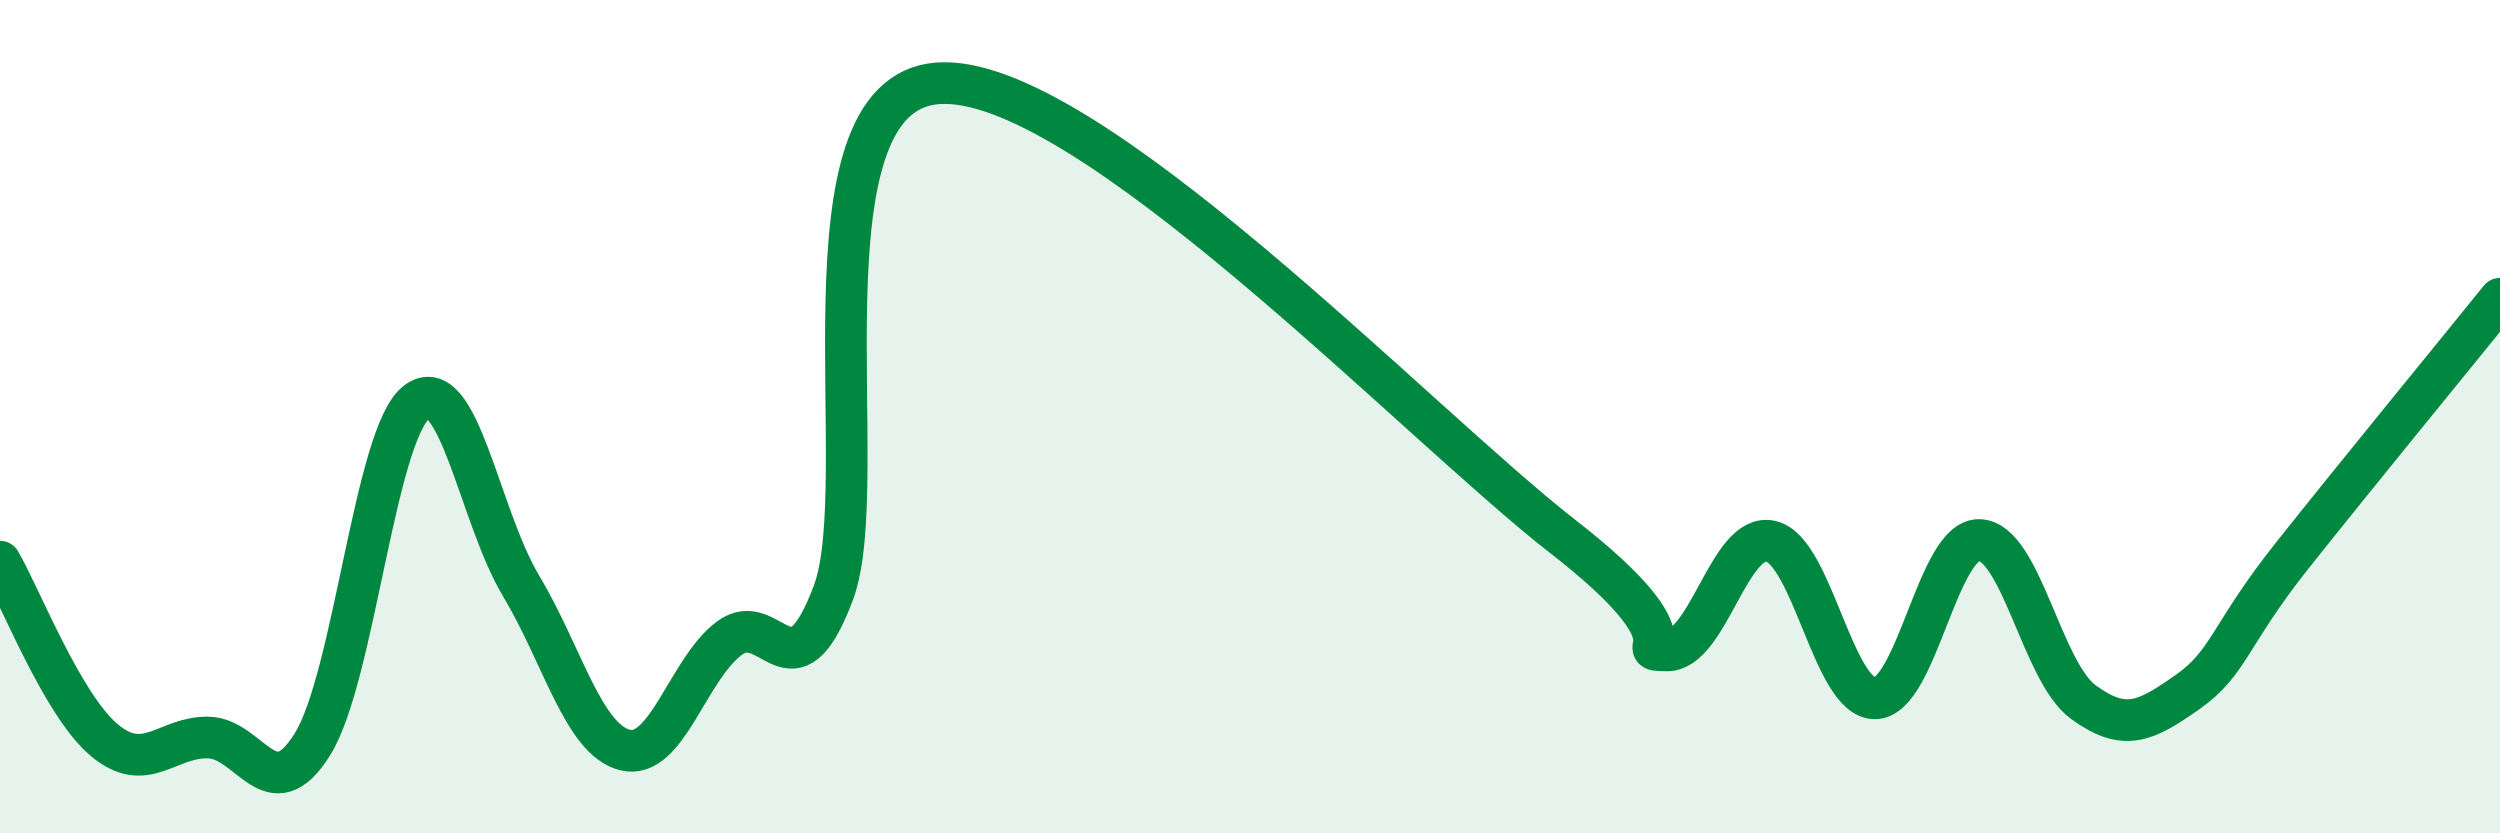
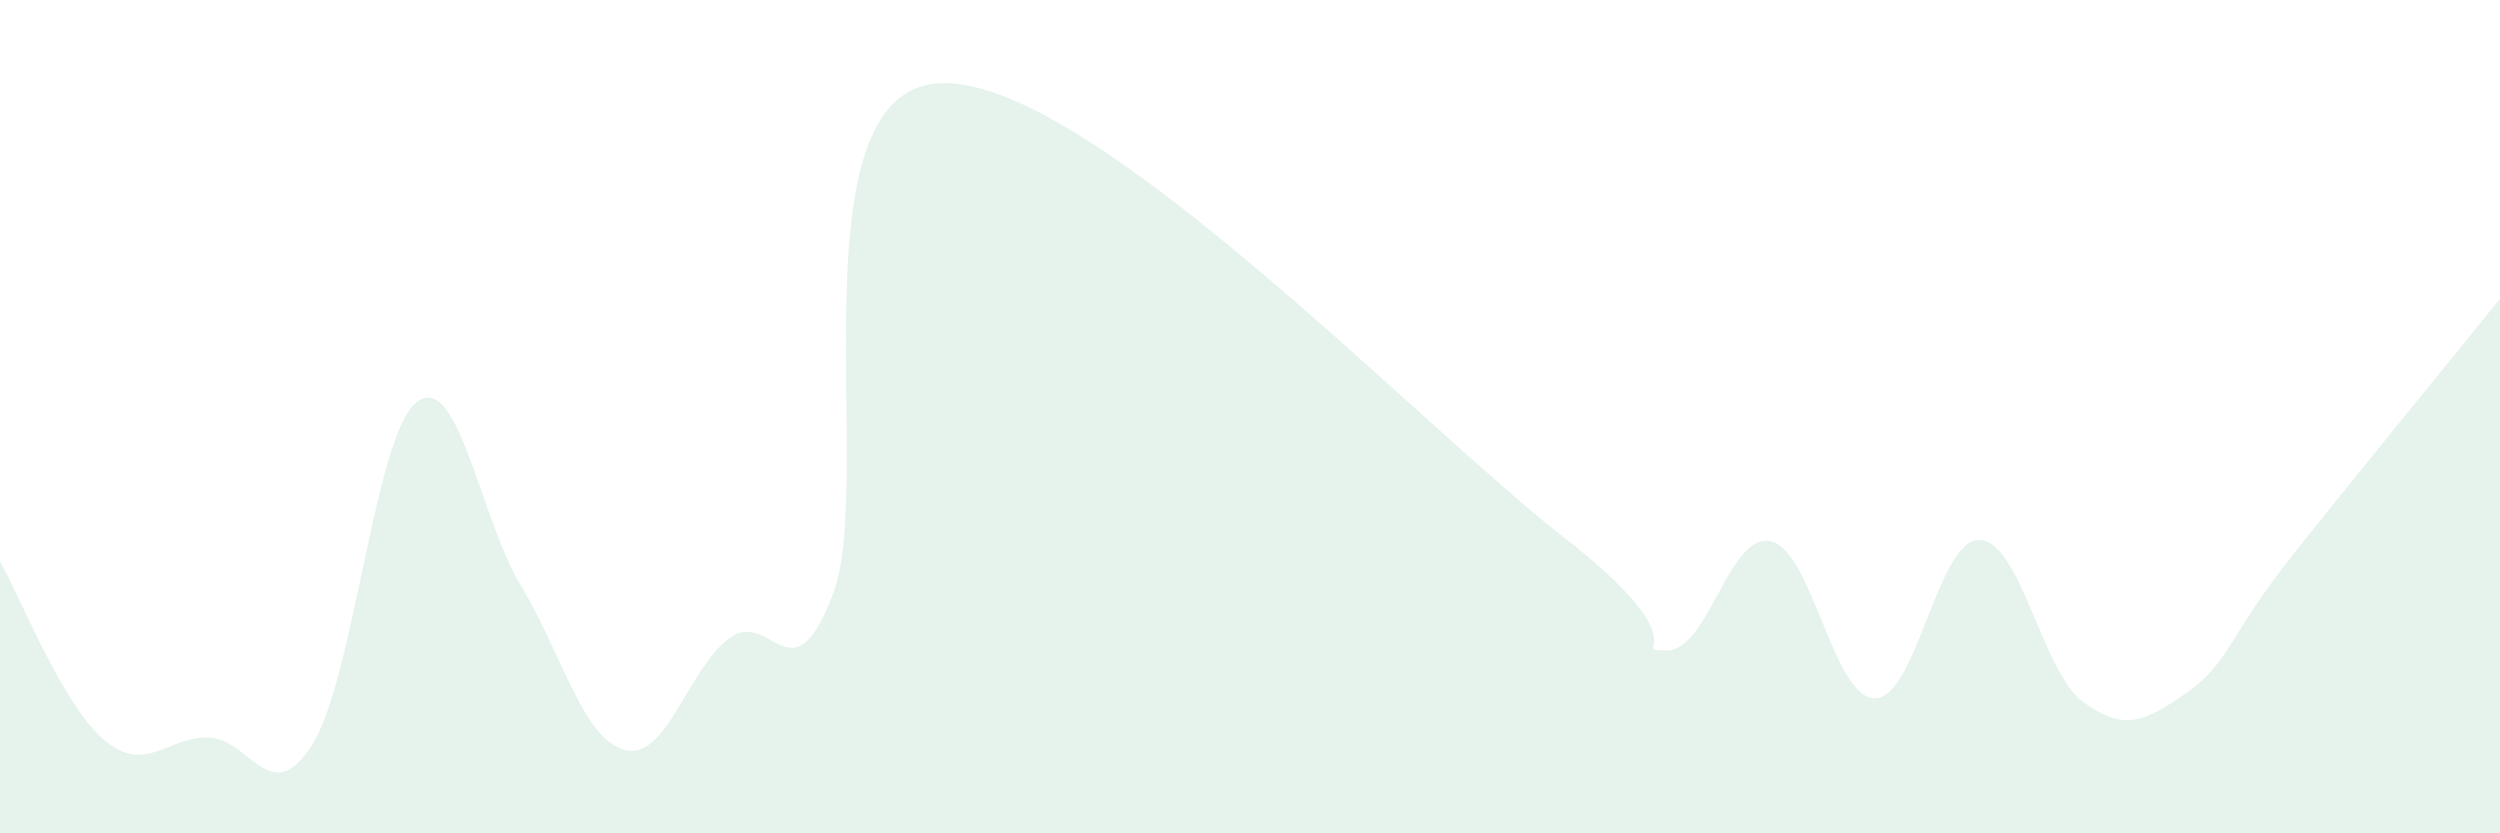
<svg xmlns="http://www.w3.org/2000/svg" width="60" height="20" viewBox="0 0 60 20">
  <path d="M 0,13.48 C 0.5,14.34 1.5,16.92 2.5,17.76 C 3.5,18.6 4,17.68 5,17.7 C 6,17.72 6.5,19.47 7.5,17.86 C 8.5,16.25 9,10.41 10,9.65 C 11,8.89 11.5,12.38 12.5,14.05 C 13.5,15.72 14,17.75 15,18 C 16,18.25 16.5,16.07 17.5,15.32 C 18.5,14.57 19,16.89 20,14.23 C 21,11.57 19,2.27 22.5,2 C 26,1.73 34,10.15 37.5,12.87 C 41,15.59 39,15.59 40,15.61 C 41,15.63 41.5,12.76 42.5,12.99 C 43.5,13.22 44,16.77 45,16.76 C 46,16.75 46.5,12.94 47.5,12.96 C 48.5,12.98 49,16.12 50,16.85 C 51,17.58 51.5,17.31 52.5,16.61 C 53.5,15.91 53.5,15.24 55,13.35 C 56.5,11.46 59,8.41 60,7.17L60 20L0 20Z" fill="#008740" opacity="0.1" stroke-linecap="round" stroke-linejoin="round" />
-   <path d="M 0,13.48 C 0.5,14.34 1.5,16.92 2.5,17.76 C 3.5,18.6 4,17.68 5,17.7 C 6,17.72 6.5,19.47 7.5,17.86 C 8.5,16.25 9,10.41 10,9.65 C 11,8.89 11.5,12.38 12.5,14.05 C 13.5,15.72 14,17.75 15,18 C 16,18.25 16.5,16.07 17.5,15.32 C 18.5,14.57 19,16.89 20,14.23 C 21,11.57 19,2.27 22.5,2 C 26,1.73 34,10.15 37.5,12.87 C 41,15.59 39,15.59 40,15.61 C 41,15.63 41.5,12.76 42.5,12.99 C 43.5,13.22 44,16.77 45,16.76 C 46,16.75 46.5,12.94 47.5,12.96 C 48.5,12.98 49,16.12 50,16.85 C 51,17.58 51.5,17.31 52.5,16.61 C 53.5,15.91 53.5,15.24 55,13.35 C 56.5,11.46 59,8.41 60,7.17" stroke="#008740" stroke-width="1" fill="none" stroke-linecap="round" stroke-linejoin="round" />
</svg>